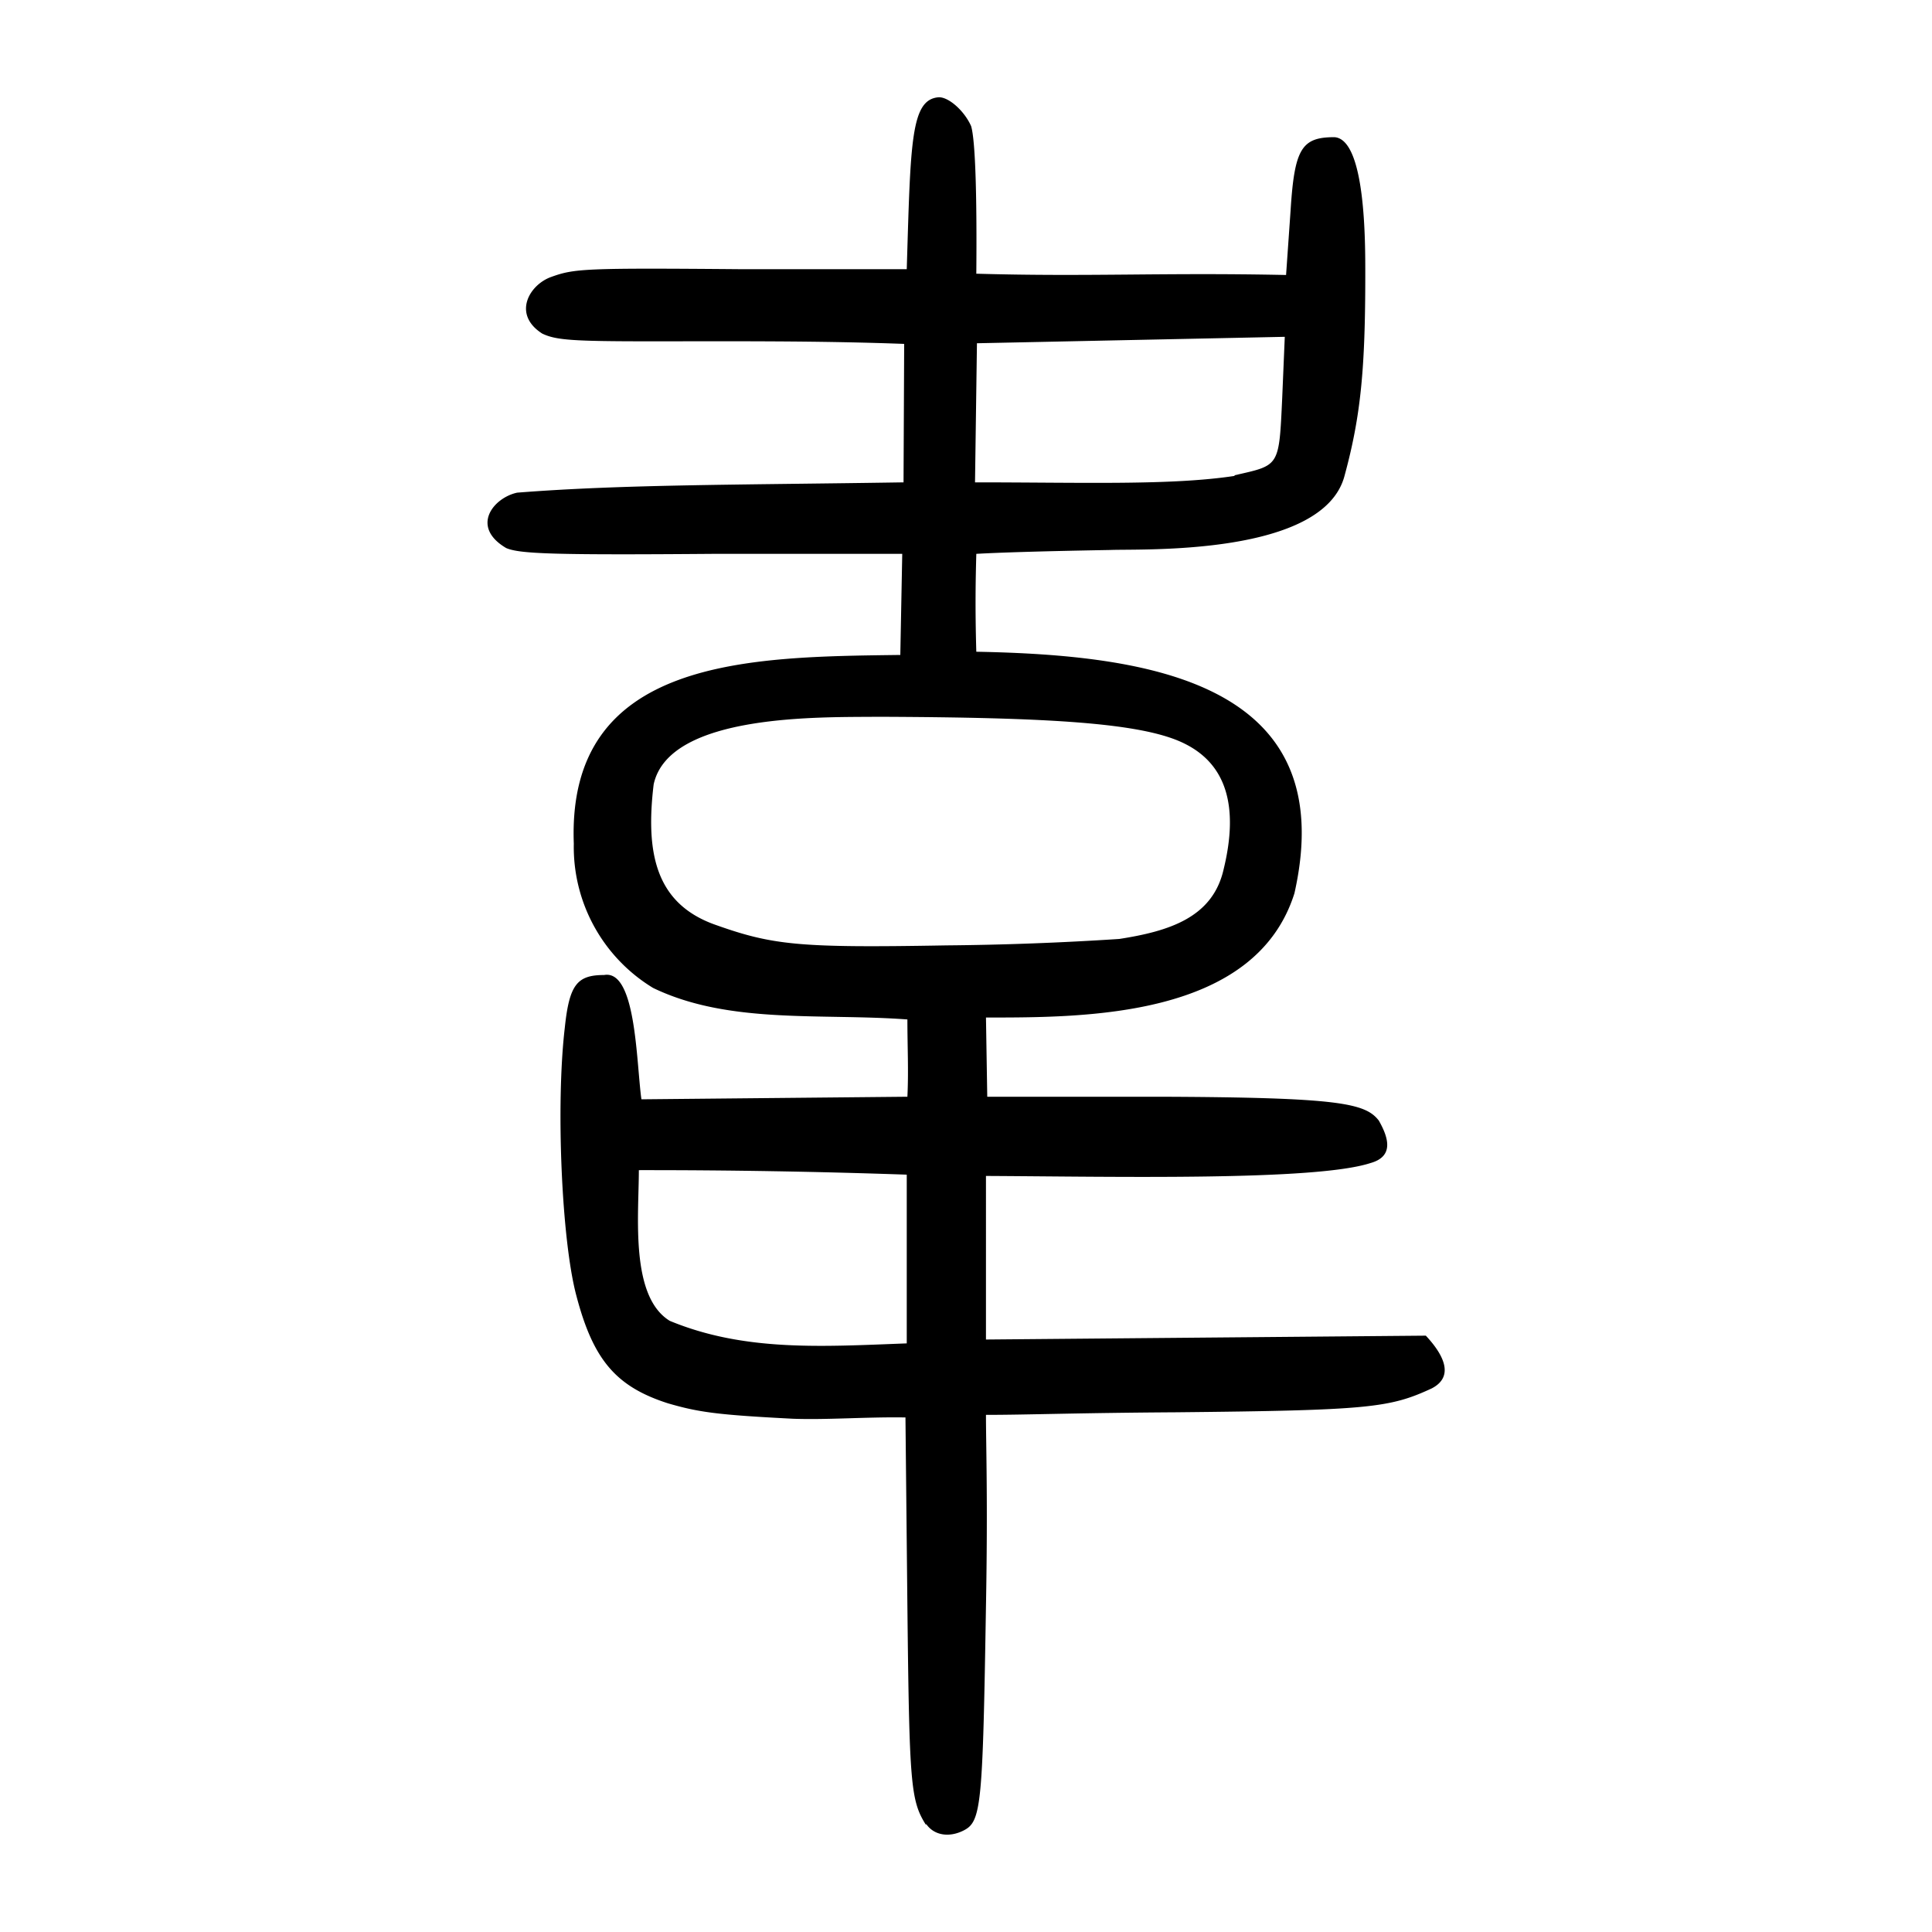
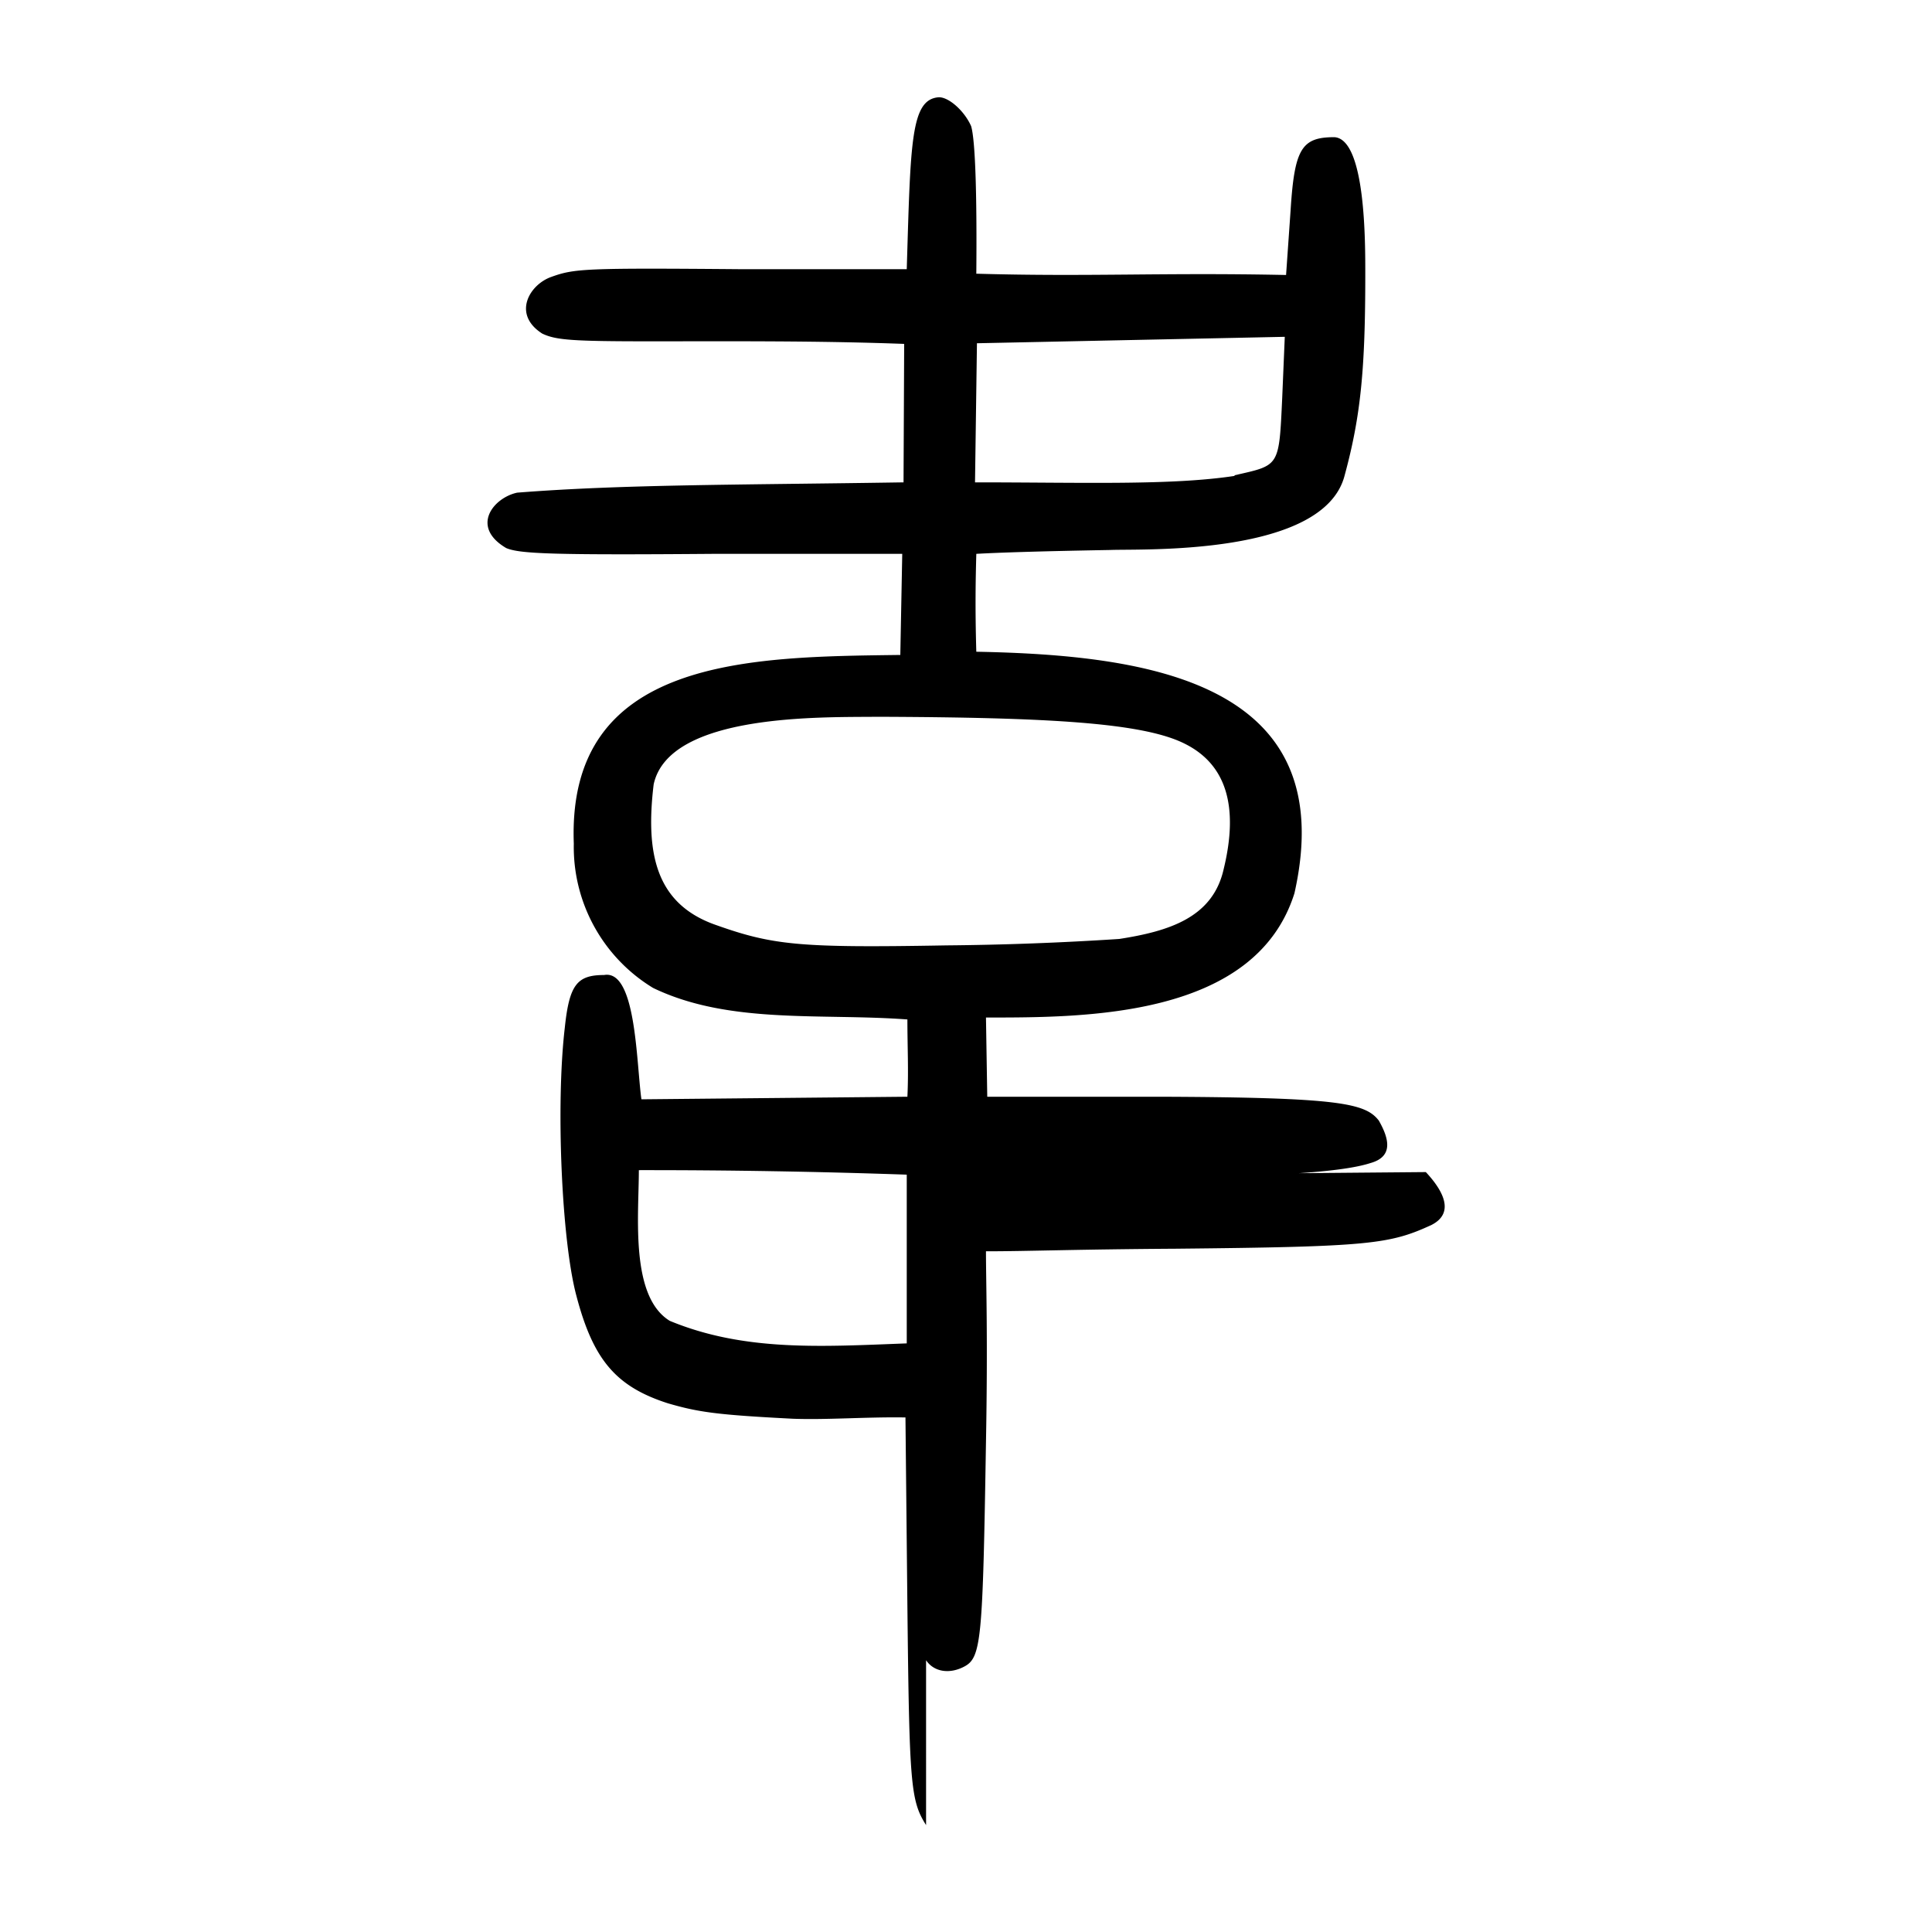
<svg xmlns="http://www.w3.org/2000/svg" width="300" height="300" aria-label="韋">
-   <path d="M143.8 283.4c-2.4-3.8-2.6-6.2-2.9-34l-.3-29.3c-6-.1-12.3.4-17.5.2-11.7-.6-14.6-1-19.4-2.4-8.1-2.6-11.6-6.8-14.2-16.7-2.3-8.6-3.2-29.7-1.8-41.6.7-6.7 1.9-8.2 6.1-8.2 5-.9 5 13.6 5.8 19.3l41.3-.4c.2-4 0-7.8 0-12-13.4-1-27.7.8-39.5-4.9A25.6 25.6 0 0 1 89.1 131c-1.1-29 27.5-29 50.7-29.3l.3-15.7H111c-25.2.2-30.3 0-32.4-.9-5.6-3.3-2-7.8 1.7-8.6 16.5-1.3 34.6-1.2 60-1.6l.1-21.5c-13.4-.5-26.6-.4-39.6-.4-12 0-14.5-.2-16.6-1.2-4.7-3-2-7.6 1.4-8.8 3.6-1.3 5.2-1.4 29.5-1.2h25.7c.6-19.8.6-26.4 5-26.7 1.6 0 4 2.2 5 4.5.7 2.4.9 11.8.8 22.9 17.5.5 28.7-.2 48.1.2l.7-10c.6-9.6 1.7-11.4 6.8-11.4 4.9.3 4.8 16.6 4.8 21.4 0 14.6-.7 21.9-3.2 31.1-3.2 12.6-31.5 11.4-36.4 11.6-11.2.2-17.2.4-20.8.6-.1 3.8-.2 8.2 0 15.2 26.5.5 56.8 4.6 49.4 37.5-6.1 19.4-32.6 19.3-47.9 19.3l.2 12.3H180c28 .1 32 1 34.1 3.7 1.6 2.8 2.3 5.6-1.3 6.6-8.6 2.8-39.8 2.1-59.7 2V208l68.3-.6c2.9 3.1 4.4 6.4.9 8.2-6.5 3-9.6 3.4-39.7 3.7-15.8.1-23 .4-29.5.4 0 4.8.3 13.4 0 29.7-.5 30.7-.7 33.4-3.4 34.8-2.3 1.2-4.7.8-5.9-1zm-3-74.8v-26.2a1166 1166 0 0 0-41.6-.7c0 7-1.4 19.6 4.8 23.4 11.6 4.8 23.6 4 36.8 3.5zm33-62.8c7.7-1.2 14.5-3.3 16.2-10.8 2.4-9.8.4-16.3-6-19.5-6.5-3.3-21.3-4.1-47.7-4.2-8.5.1-32.4-.6-34.8 10.5-1.3 10.8.4 18.4 9.3 21.7 9.2 3.3 13.2 3.7 36.1 3.3a473 473 0 0 0 26.9-1zm17.9-72c7-1.6 6.9-1.2 7.4-12l.4-9.5-47.8 1-.3 21.6c16.7 0 30.4.5 40.3-1z" />
+   <path d="M143.8 283.4c-2.4-3.8-2.6-6.2-2.9-34l-.3-29.3c-6-.1-12.3.4-17.5.2-11.7-.6-14.6-1-19.4-2.4-8.1-2.6-11.6-6.8-14.2-16.7-2.3-8.6-3.2-29.7-1.8-41.6.7-6.7 1.9-8.2 6.1-8.2 5-.9 5 13.6 5.8 19.3l41.3-.4c.2-4 0-7.8 0-12-13.4-1-27.7.8-39.5-4.9A25.6 25.6 0 0 1 89.1 131c-1.1-29 27.5-29 50.7-29.3l.3-15.7H111c-25.2.2-30.3 0-32.4-.9-5.6-3.3-2-7.8 1.7-8.6 16.5-1.3 34.6-1.2 60-1.6l.1-21.5c-13.4-.5-26.6-.4-39.6-.4-12 0-14.5-.2-16.6-1.2-4.7-3-2-7.6 1.4-8.8 3.6-1.3 5.2-1.4 29.5-1.2h25.7c.6-19.8.6-26.4 5-26.7 1.6 0 4 2.2 5 4.5.7 2.4.9 11.8.8 22.9 17.5.5 28.7-.2 48.1.2l.7-10c.6-9.6 1.7-11.4 6.8-11.4 4.9.3 4.8 16.6 4.8 21.4 0 14.6-.7 21.9-3.2 31.1-3.2 12.6-31.5 11.4-36.4 11.6-11.2.2-17.2.4-20.8.6-.1 3.8-.2 8.2 0 15.2 26.5.5 56.8 4.6 49.4 37.5-6.1 19.4-32.6 19.3-47.9 19.3l.2 12.3H180c28 .1 32 1 34.1 3.7 1.6 2.8 2.3 5.6-1.3 6.6-8.6 2.8-39.8 2.1-59.7 2l68.3-.6c2.9 3.1 4.4 6.4.9 8.2-6.5 3-9.6 3.4-39.7 3.7-15.8.1-23 .4-29.5.4 0 4.8.3 13.4 0 29.7-.5 30.7-.7 33.4-3.4 34.8-2.3 1.2-4.7.8-5.9-1zm-3-74.8v-26.2a1166 1166 0 0 0-41.6-.7c0 7-1.4 19.6 4.8 23.4 11.6 4.8 23.6 4 36.8 3.5zm33-62.8c7.7-1.2 14.5-3.3 16.2-10.8 2.4-9.8.4-16.3-6-19.5-6.5-3.3-21.3-4.1-47.7-4.2-8.5.1-32.4-.6-34.8 10.5-1.3 10.8.4 18.4 9.3 21.7 9.2 3.3 13.2 3.7 36.1 3.3a473 473 0 0 0 26.9-1zm17.9-72c7-1.6 6.9-1.2 7.4-12l.4-9.5-47.8 1-.3 21.6c16.7 0 30.4.5 40.3-1z" />
</svg>